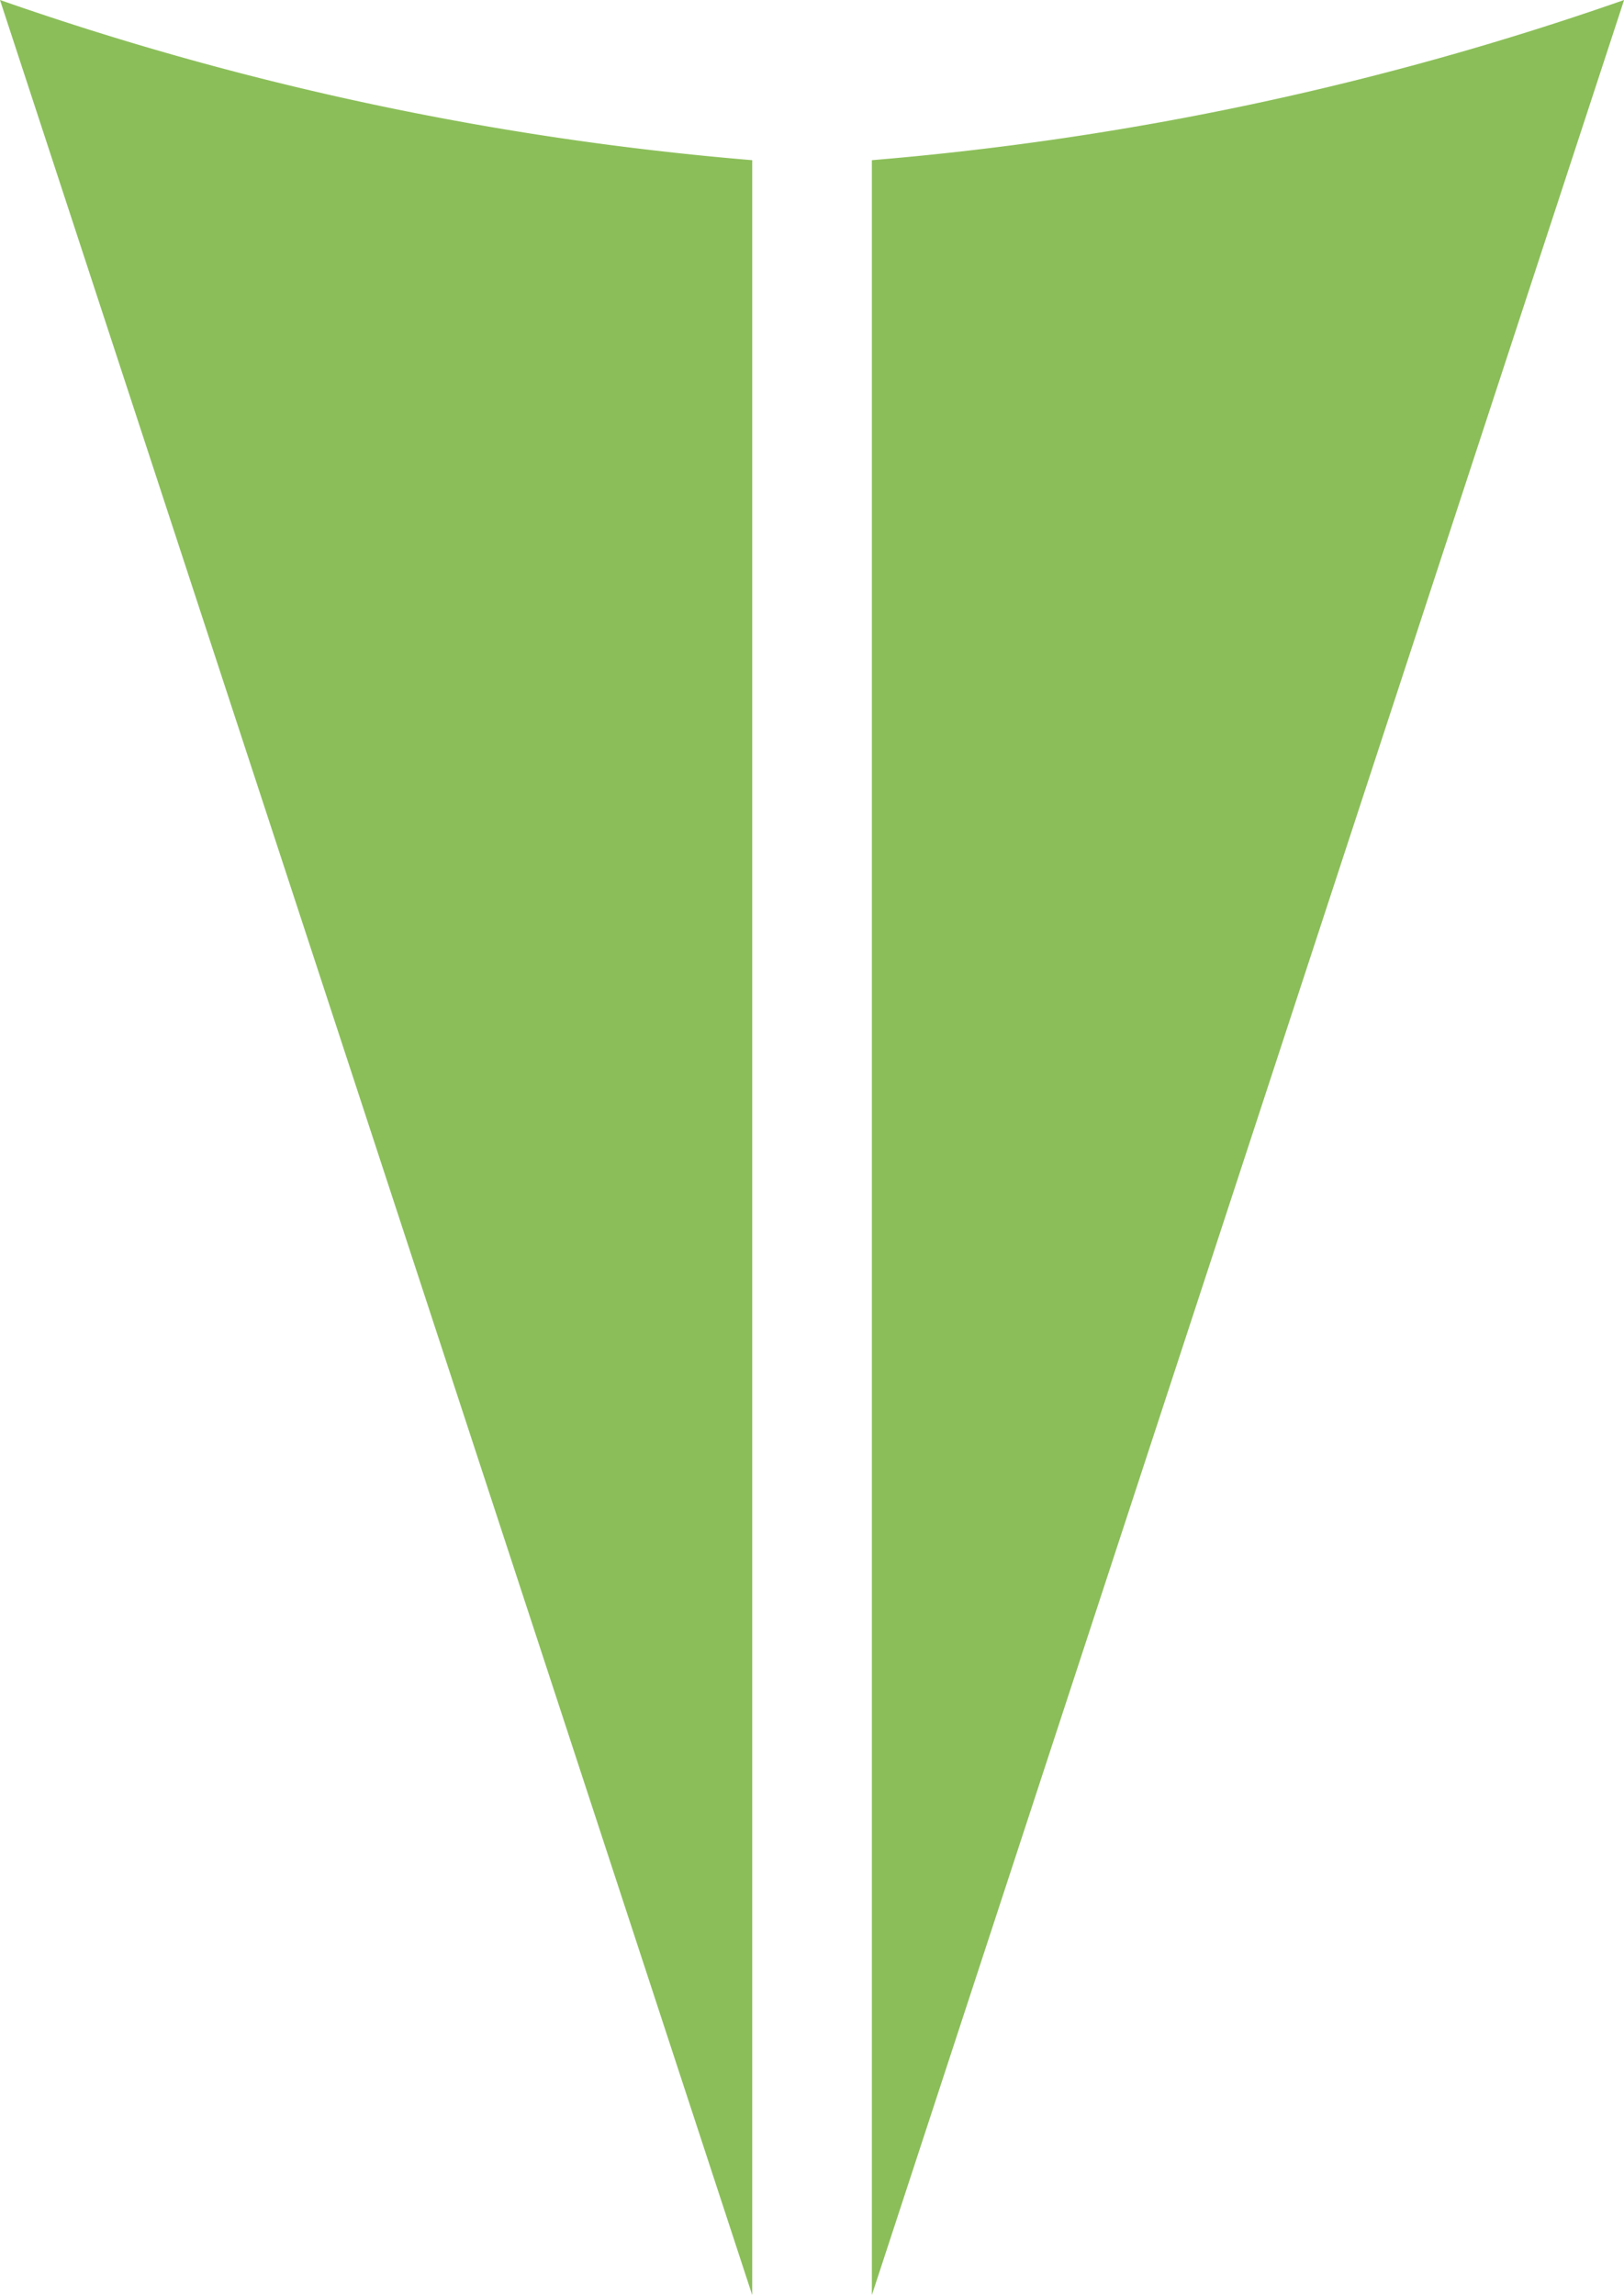
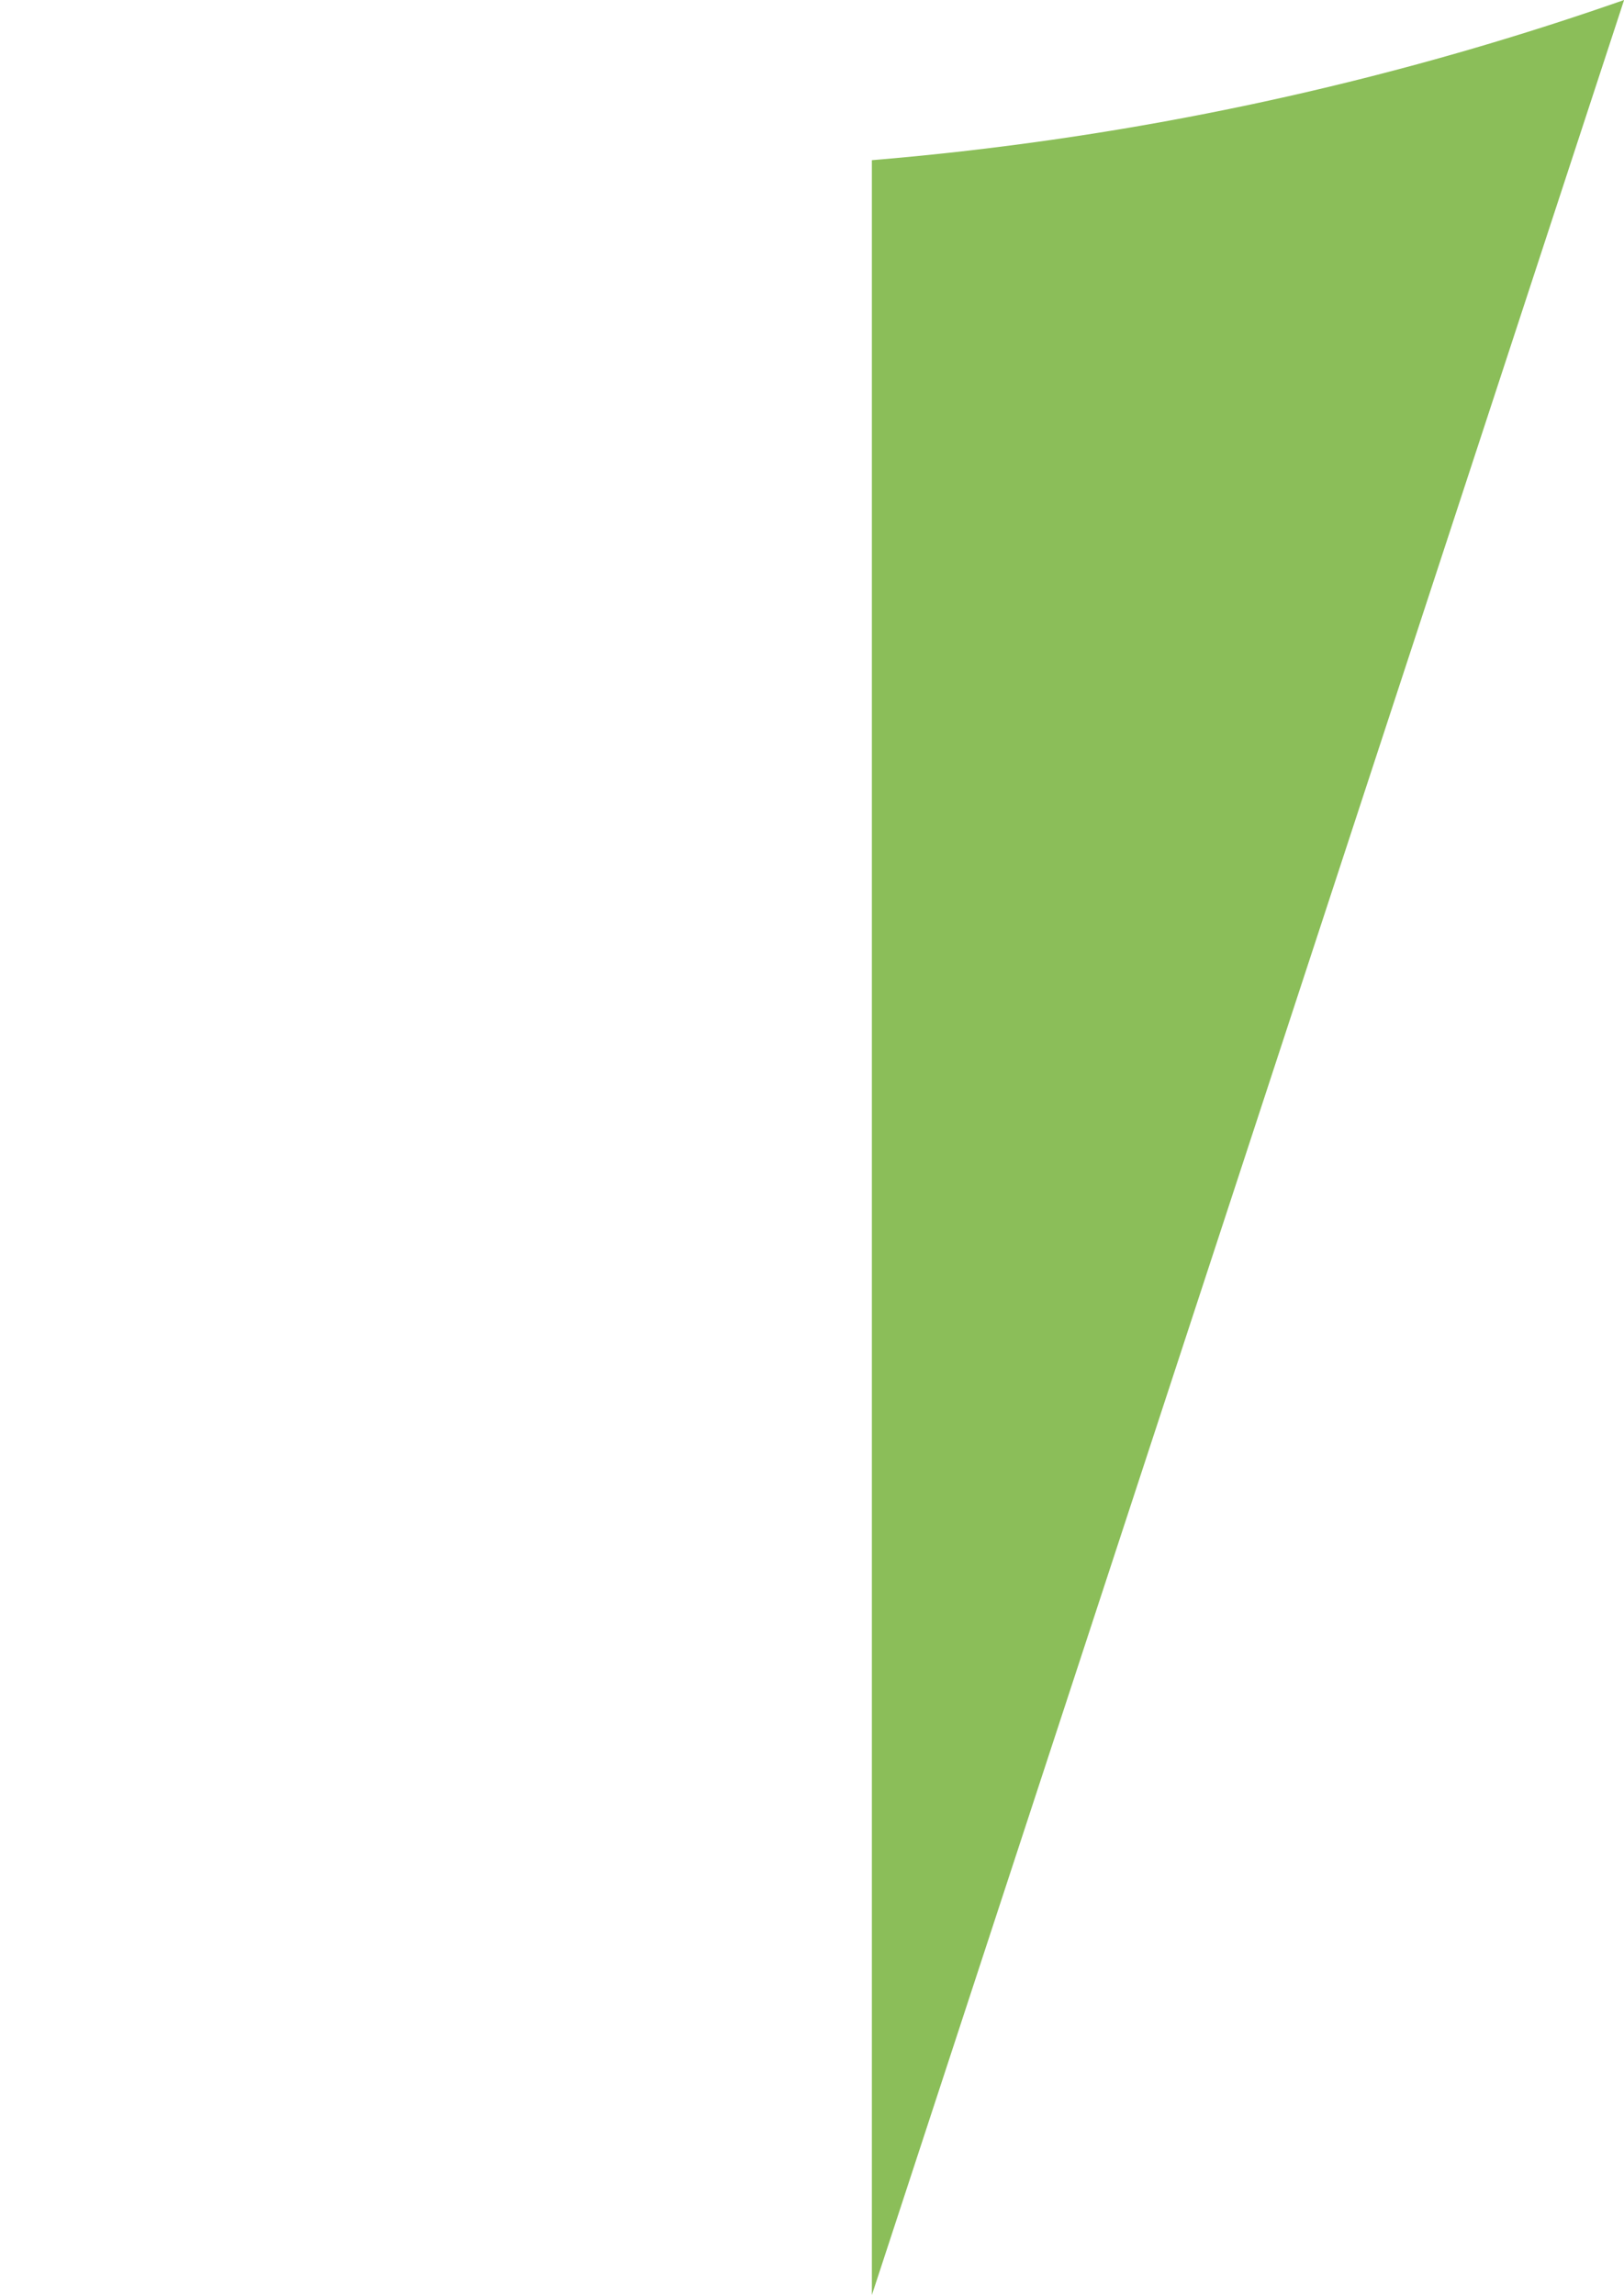
<svg xmlns="http://www.w3.org/2000/svg" id="mv_arrow" width="18.999" height="26.85" viewBox="0 0 18.999 26.85">
  <path id="パス_16181" data-name="パス 16181" d="M10.2,1.874V26.85L19,0a35.52,35.52,0,0,1-8.8,1.874" fill="#8BBE59" />
-   <path id="パス_16182" data-name="パス 16182" d="M8.8,1.874V26.85L0,0A35.52,35.52,0,0,0,8.8,1.874" fill="#8BBE59" />
</svg>